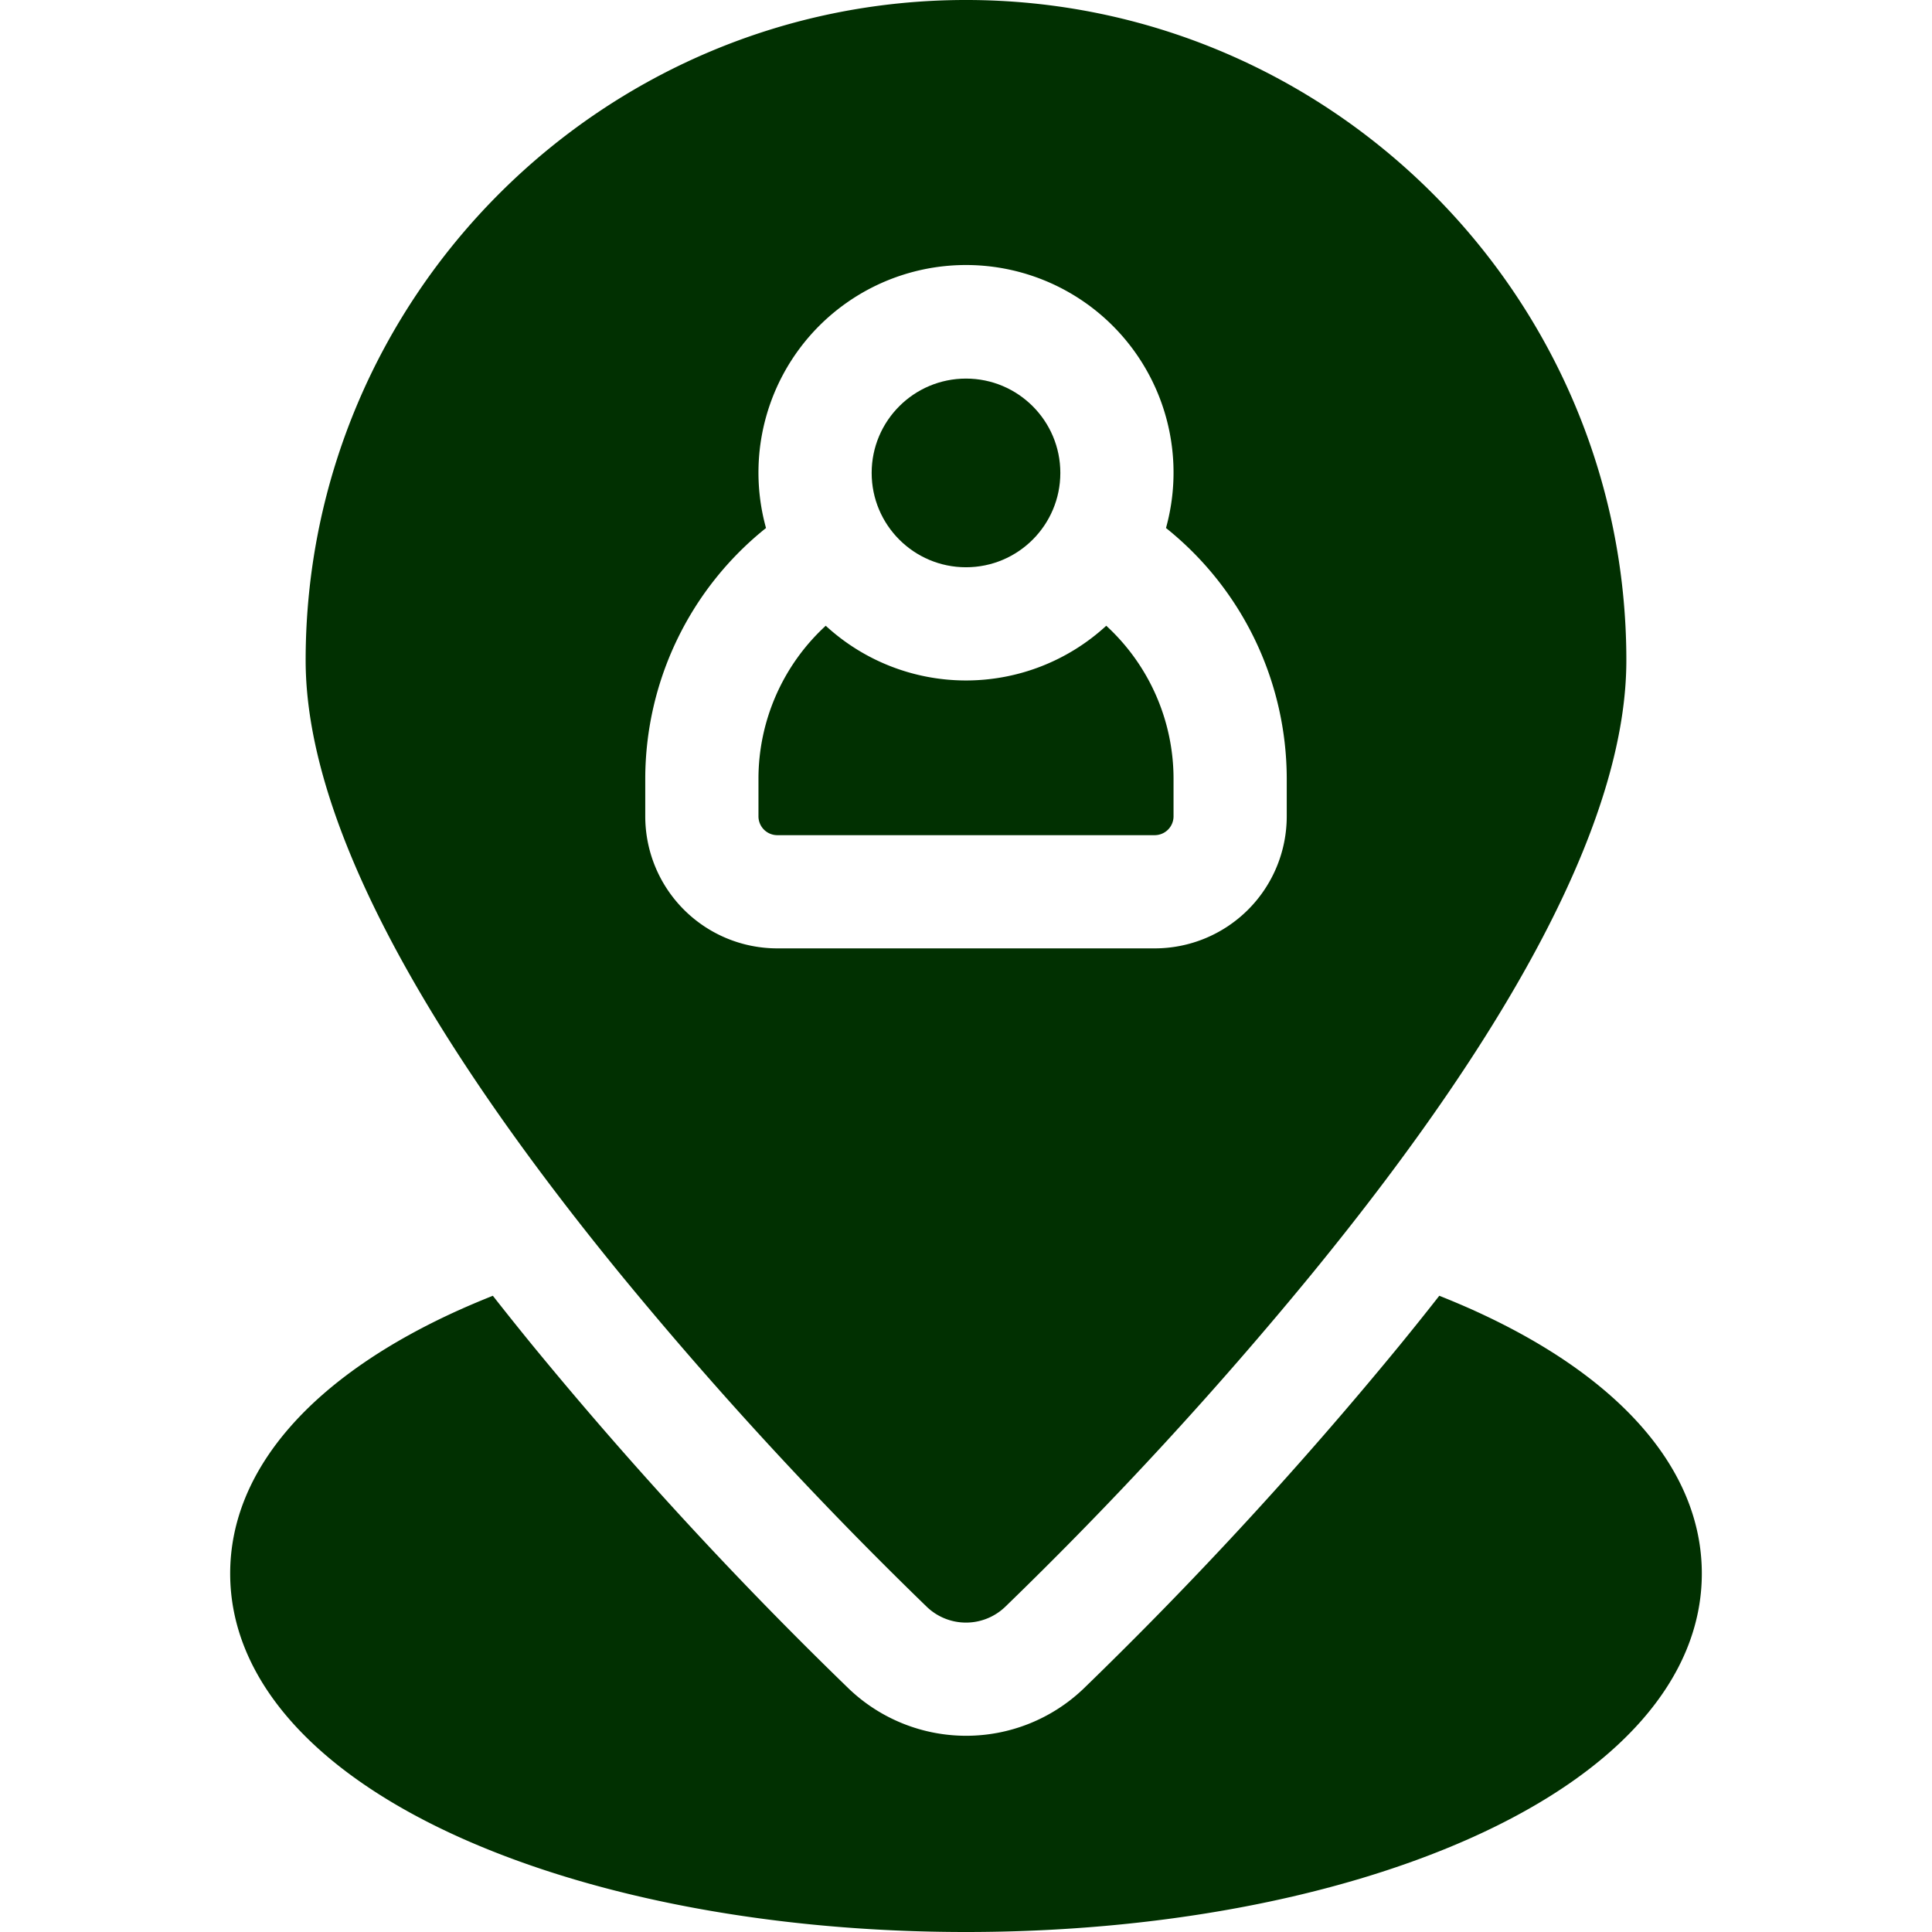
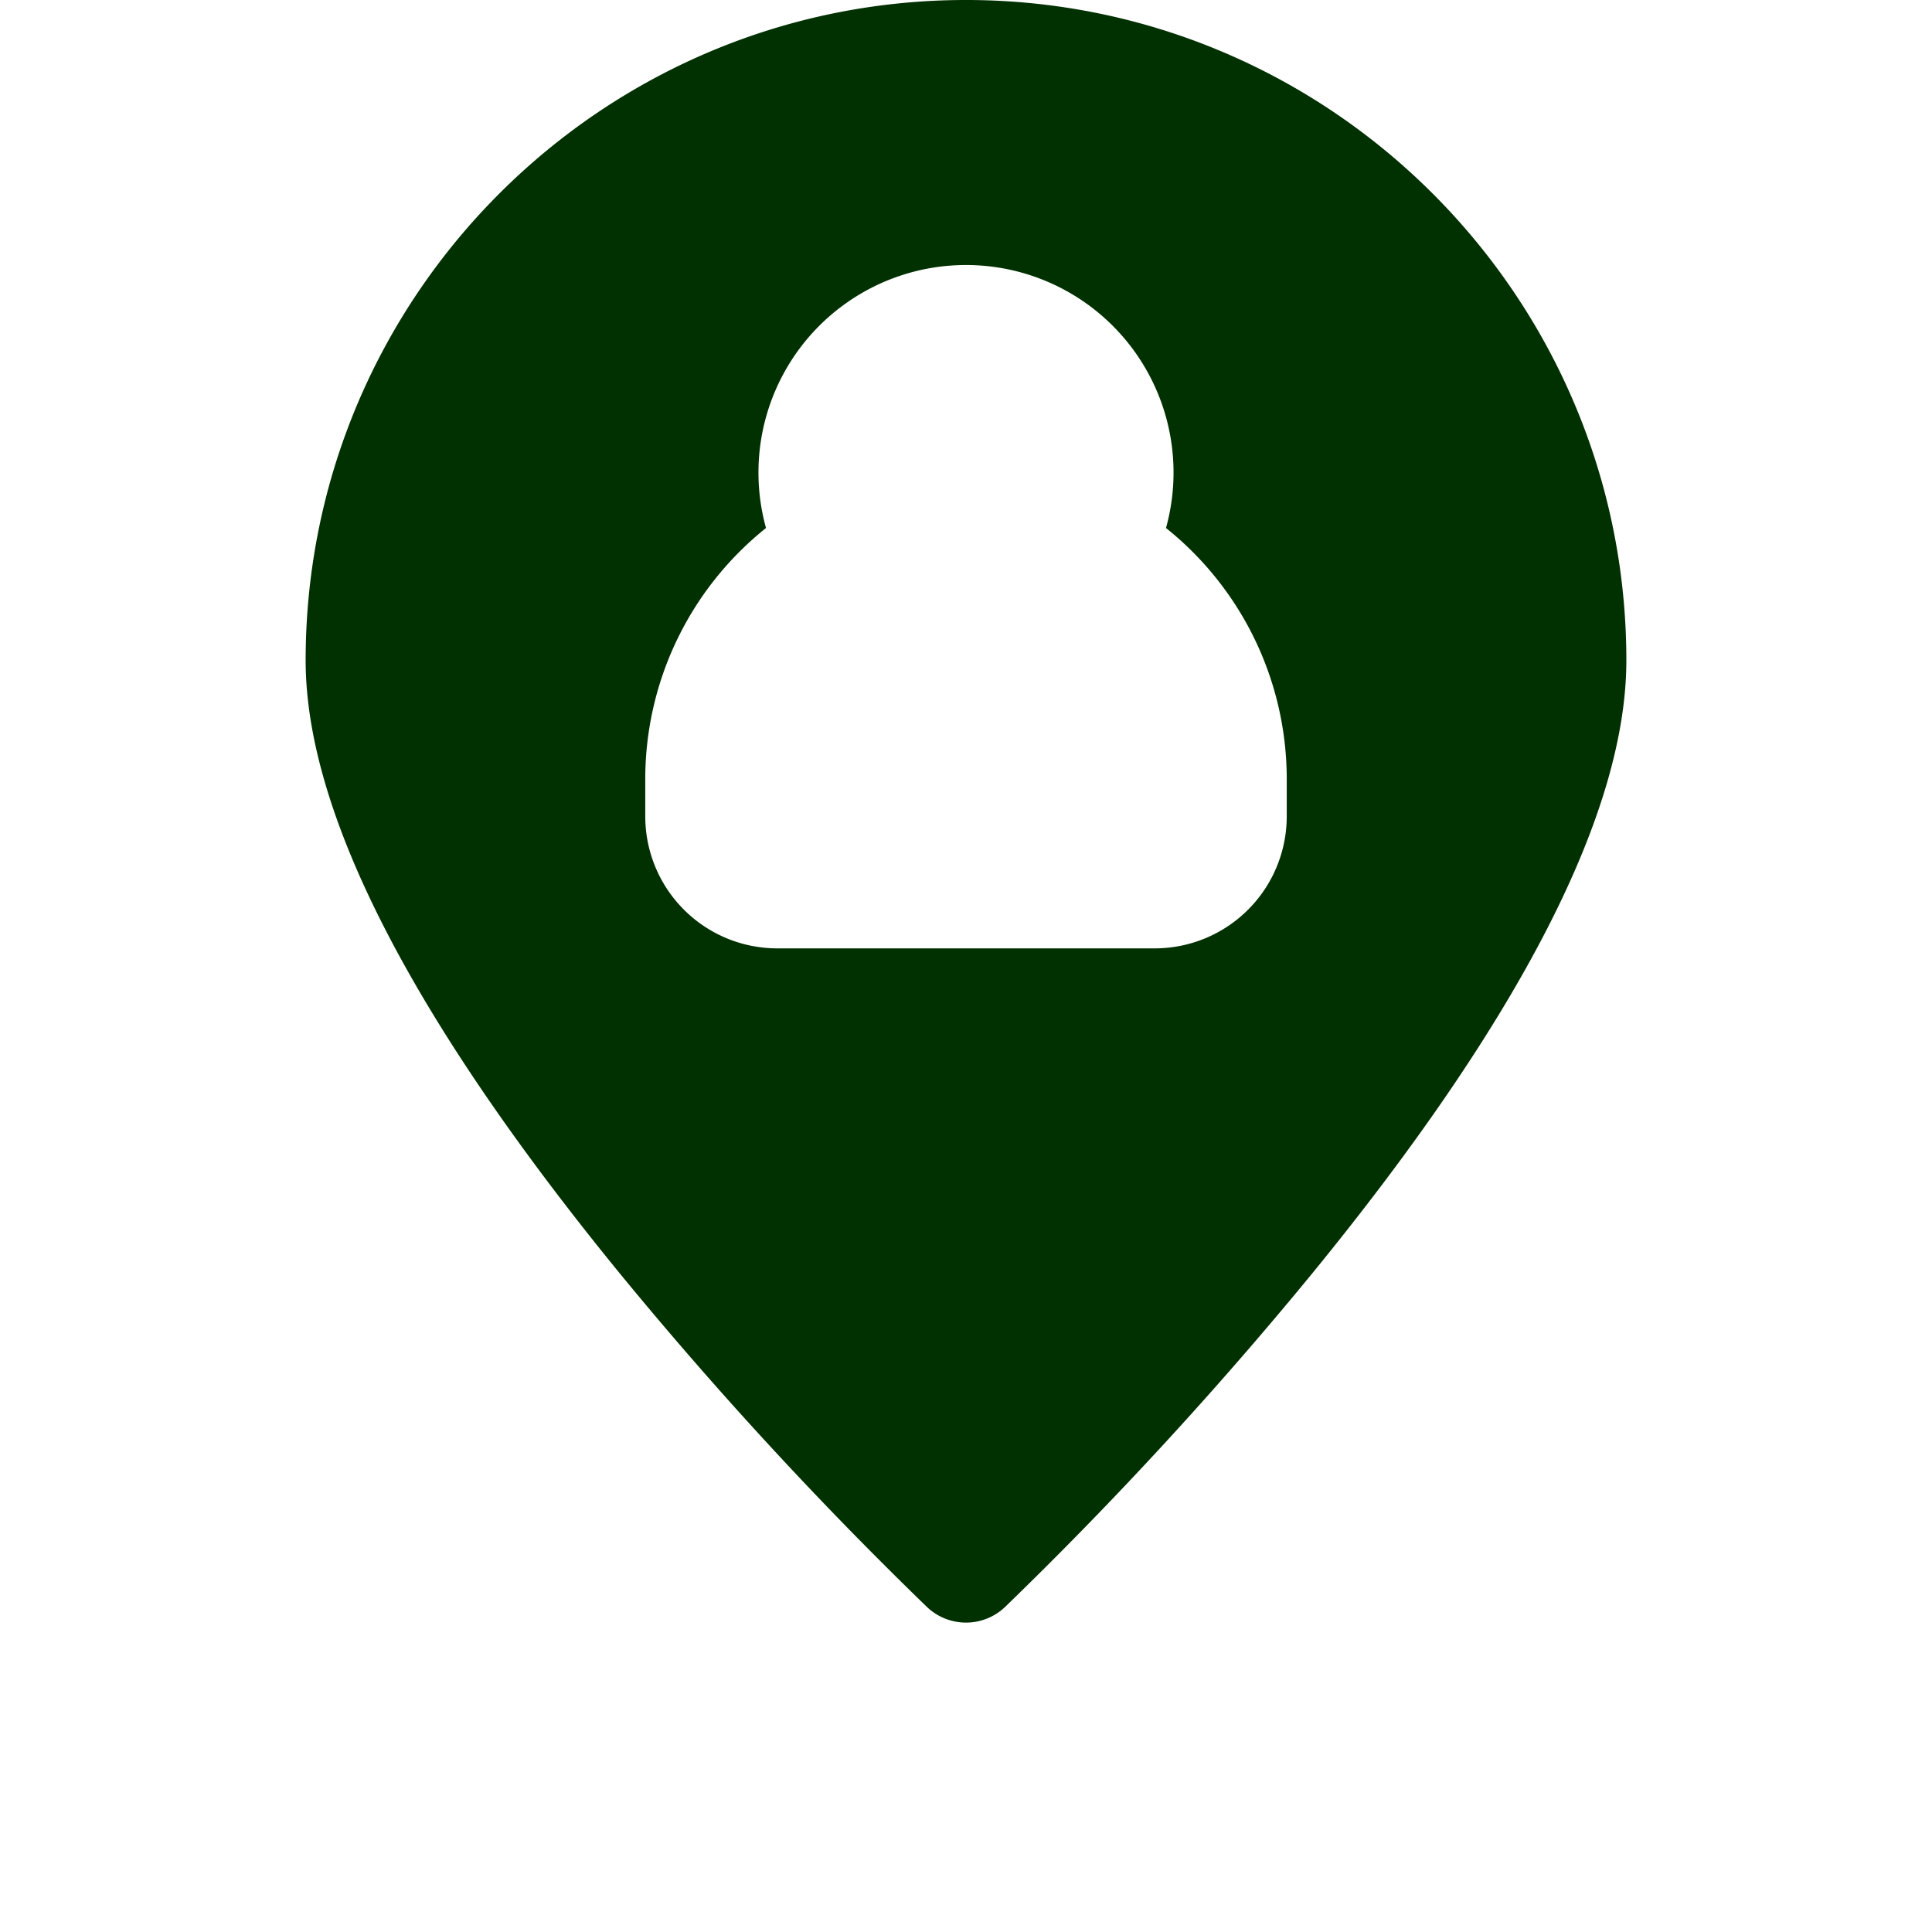
<svg xmlns="http://www.w3.org/2000/svg" id="OBJECT" height="300" viewBox="0 0 512 512" width="300" version="1.1">
  <g width="100%" height="100%" transform="matrix(1,0,0,1,0,0)">
-     <path d="m389.37 346.72q-3.87-1.71-7.94-3.33-5.12 6.54-10.58 13.22a1086.15 1086.15 0 0 1 -83.85 91.05 45 45 0 0 1 -61.91 0 1083.36 1083.36 0 0 1 -83.9-91.05q-5.46-6.69-10.58-13.22-4.06 1.62-7.94 3.33c-39.78 17.67-61.67 42.63-61.67 70.28s21.89 52.61 61.63 70.28c35.87 15.94 83.24 24.72 133.37 24.72s97.5-8.78 133.37-24.72c39.74-17.67 61.63-42.63 61.63-70.28s-21.89-52.61-61.63-70.28z" fill="#013001" fill-opacity="1" data-original-color="#000000ff" stroke="none" stroke-opacity="1" />
-     <path d="m206 221.33h100a5 5 0 0 0 5-5v-10a55.11 55.11 0 0 0 -17.83-40.5 54.89 54.89 0 0 1 -74.34 0 55.11 55.11 0 0 0 -17.83 40.5v10a5 5 0 0 0 5 5z" fill="#013001" fill-opacity="1" data-original-color="#000000ff" stroke="none" stroke-opacity="1" />
-     <circle cx="256" cy="125.33" r="25" fill="#013001" fill-opacity="1" data-original-color="#000000ff" stroke="none" stroke-opacity="1" />
    <path d="m245.68 425.89a15 15 0 0 0 20.64 0 1051 1051 0 0 0 81.3-88.26c55.38-67.72 83.38-122.43 83.38-162.63 0-96.5-78.5-175-175-175s-175 78.5-175 175c0 40.2 28.05 94.91 83.38 162.63a1051 1051 0 0 0 81.3 88.26zm-74.68-219.56a85.2 85.2 0 0 1 32-66.4 55 55 0 1 1 106 0 85.2 85.2 0 0 1 32 66.4v10a35 35 0 0 1 -35 35h-100a35 35 0 0 1 -35-35z" fill="#013001" fill-opacity="1" data-original-color="#000000ff" stroke="none" stroke-opacity="1" />
  </g>
</svg>